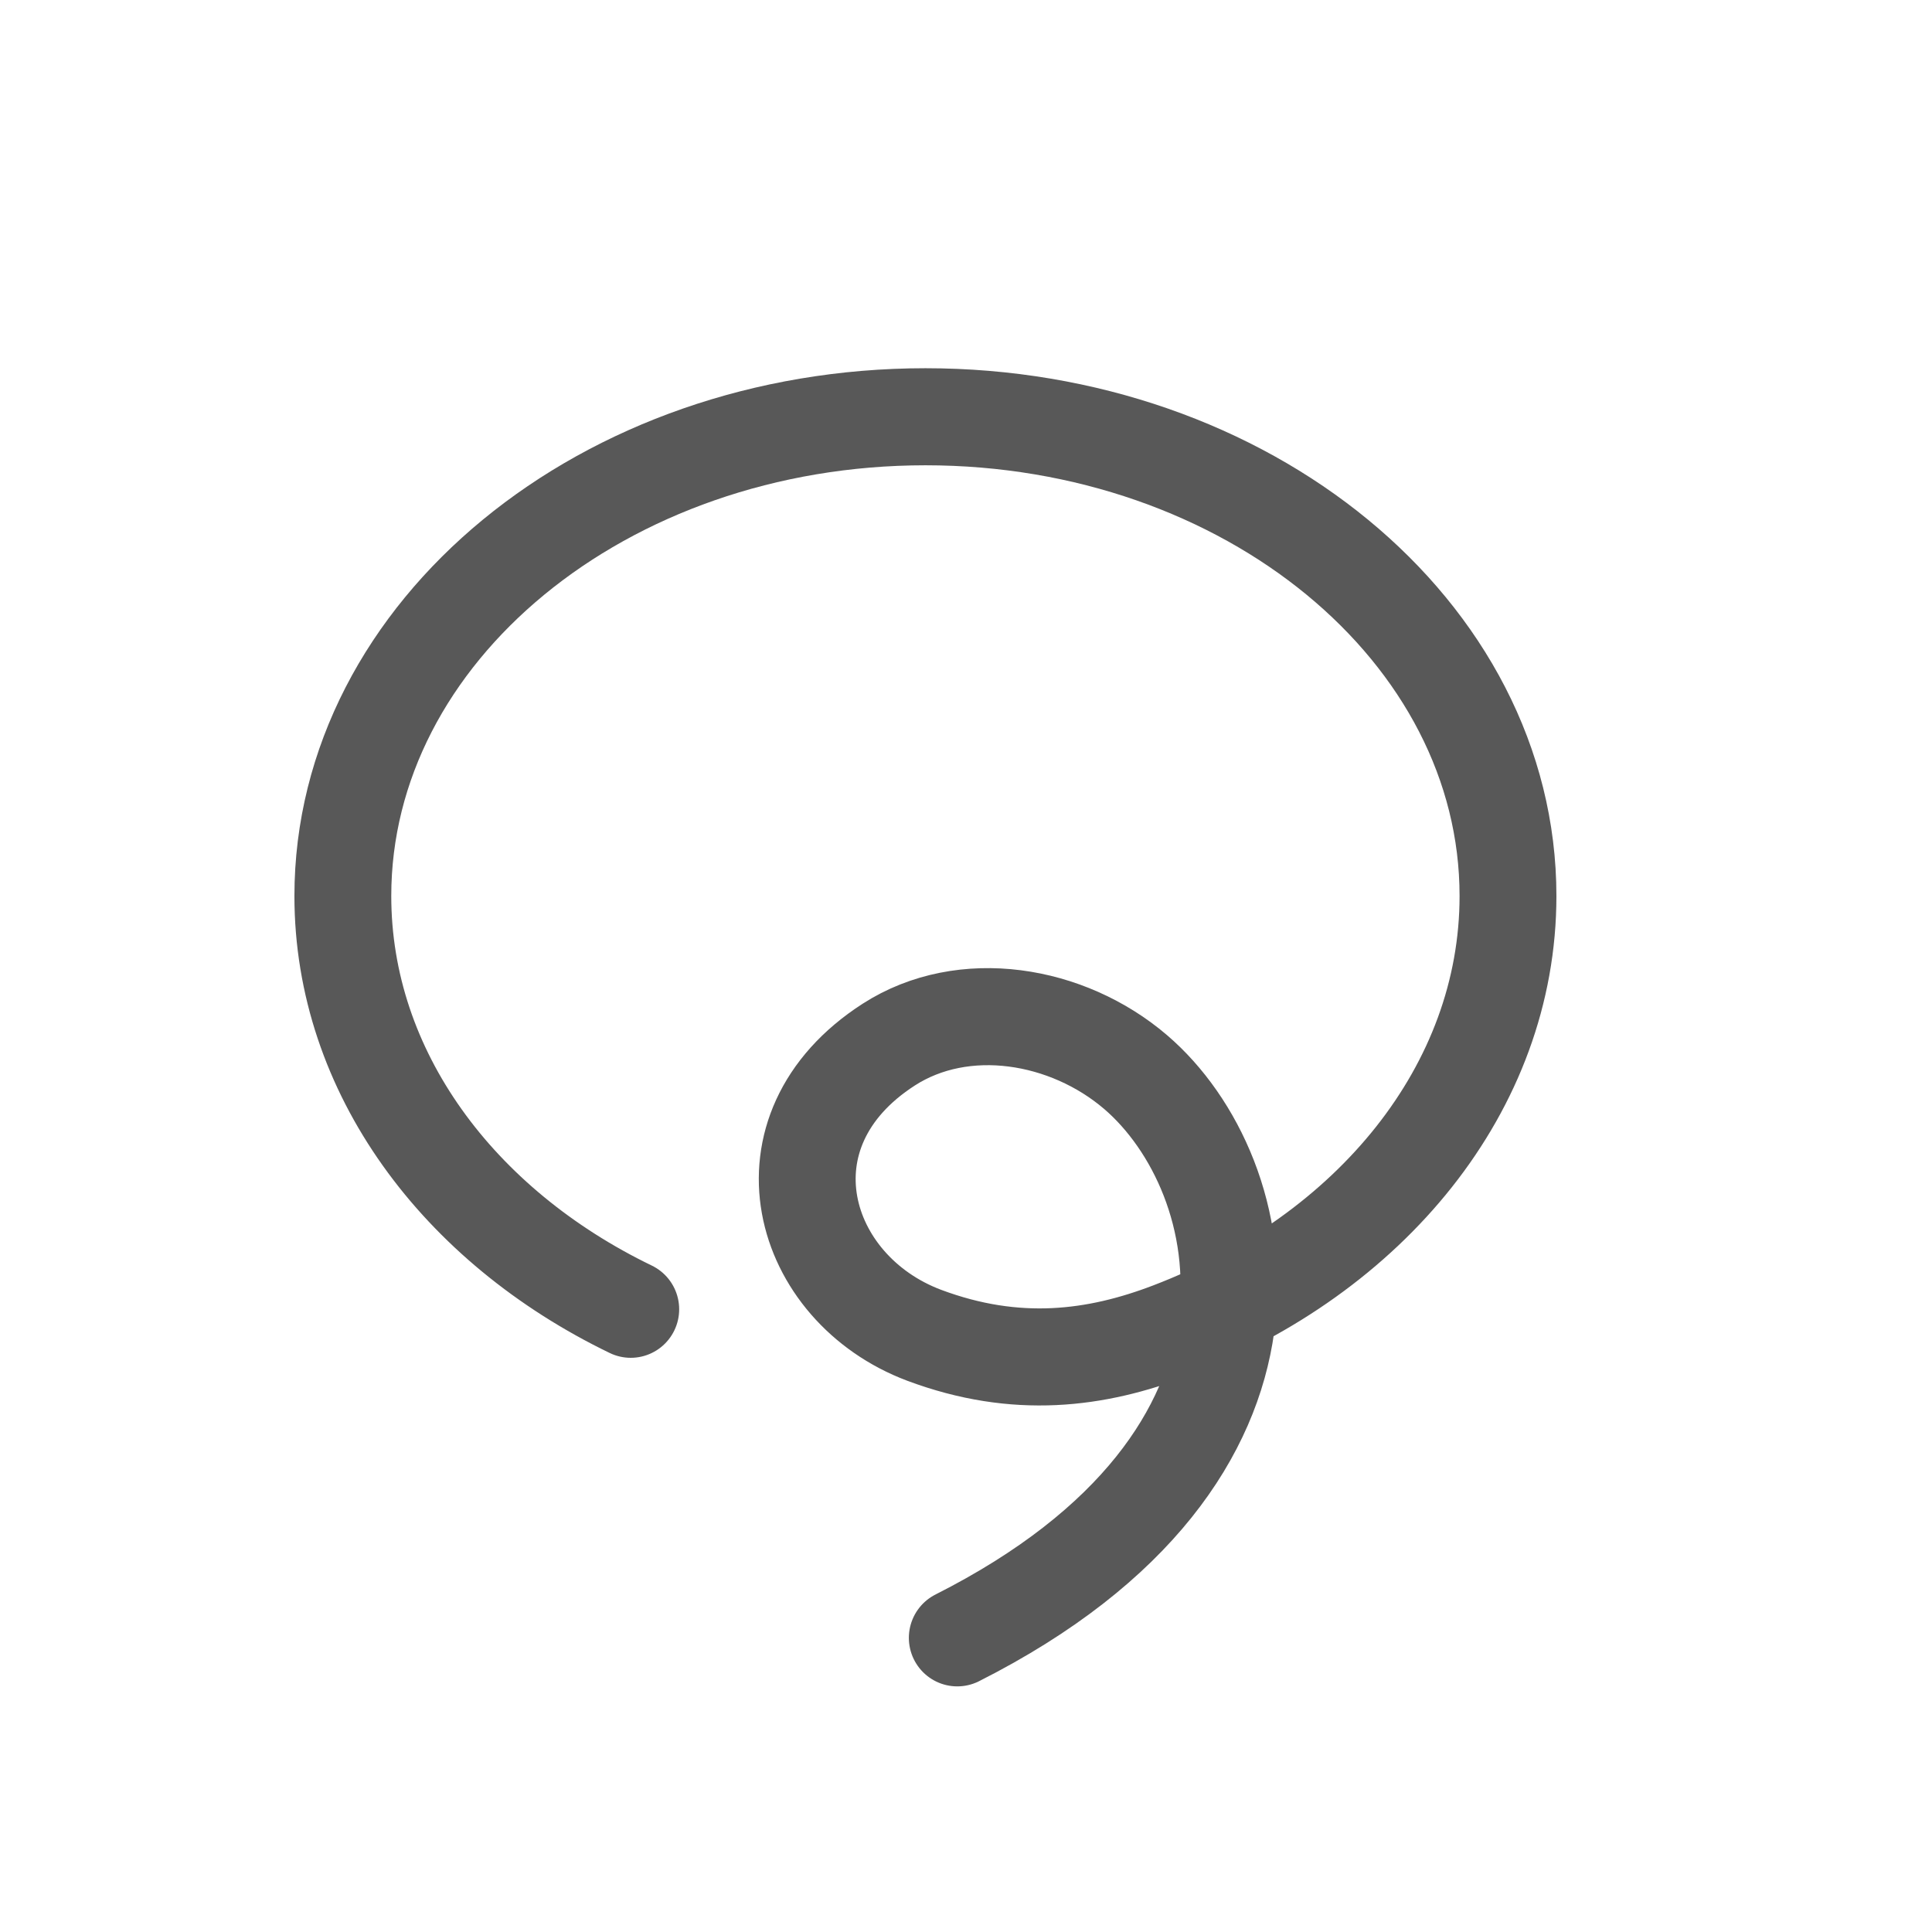
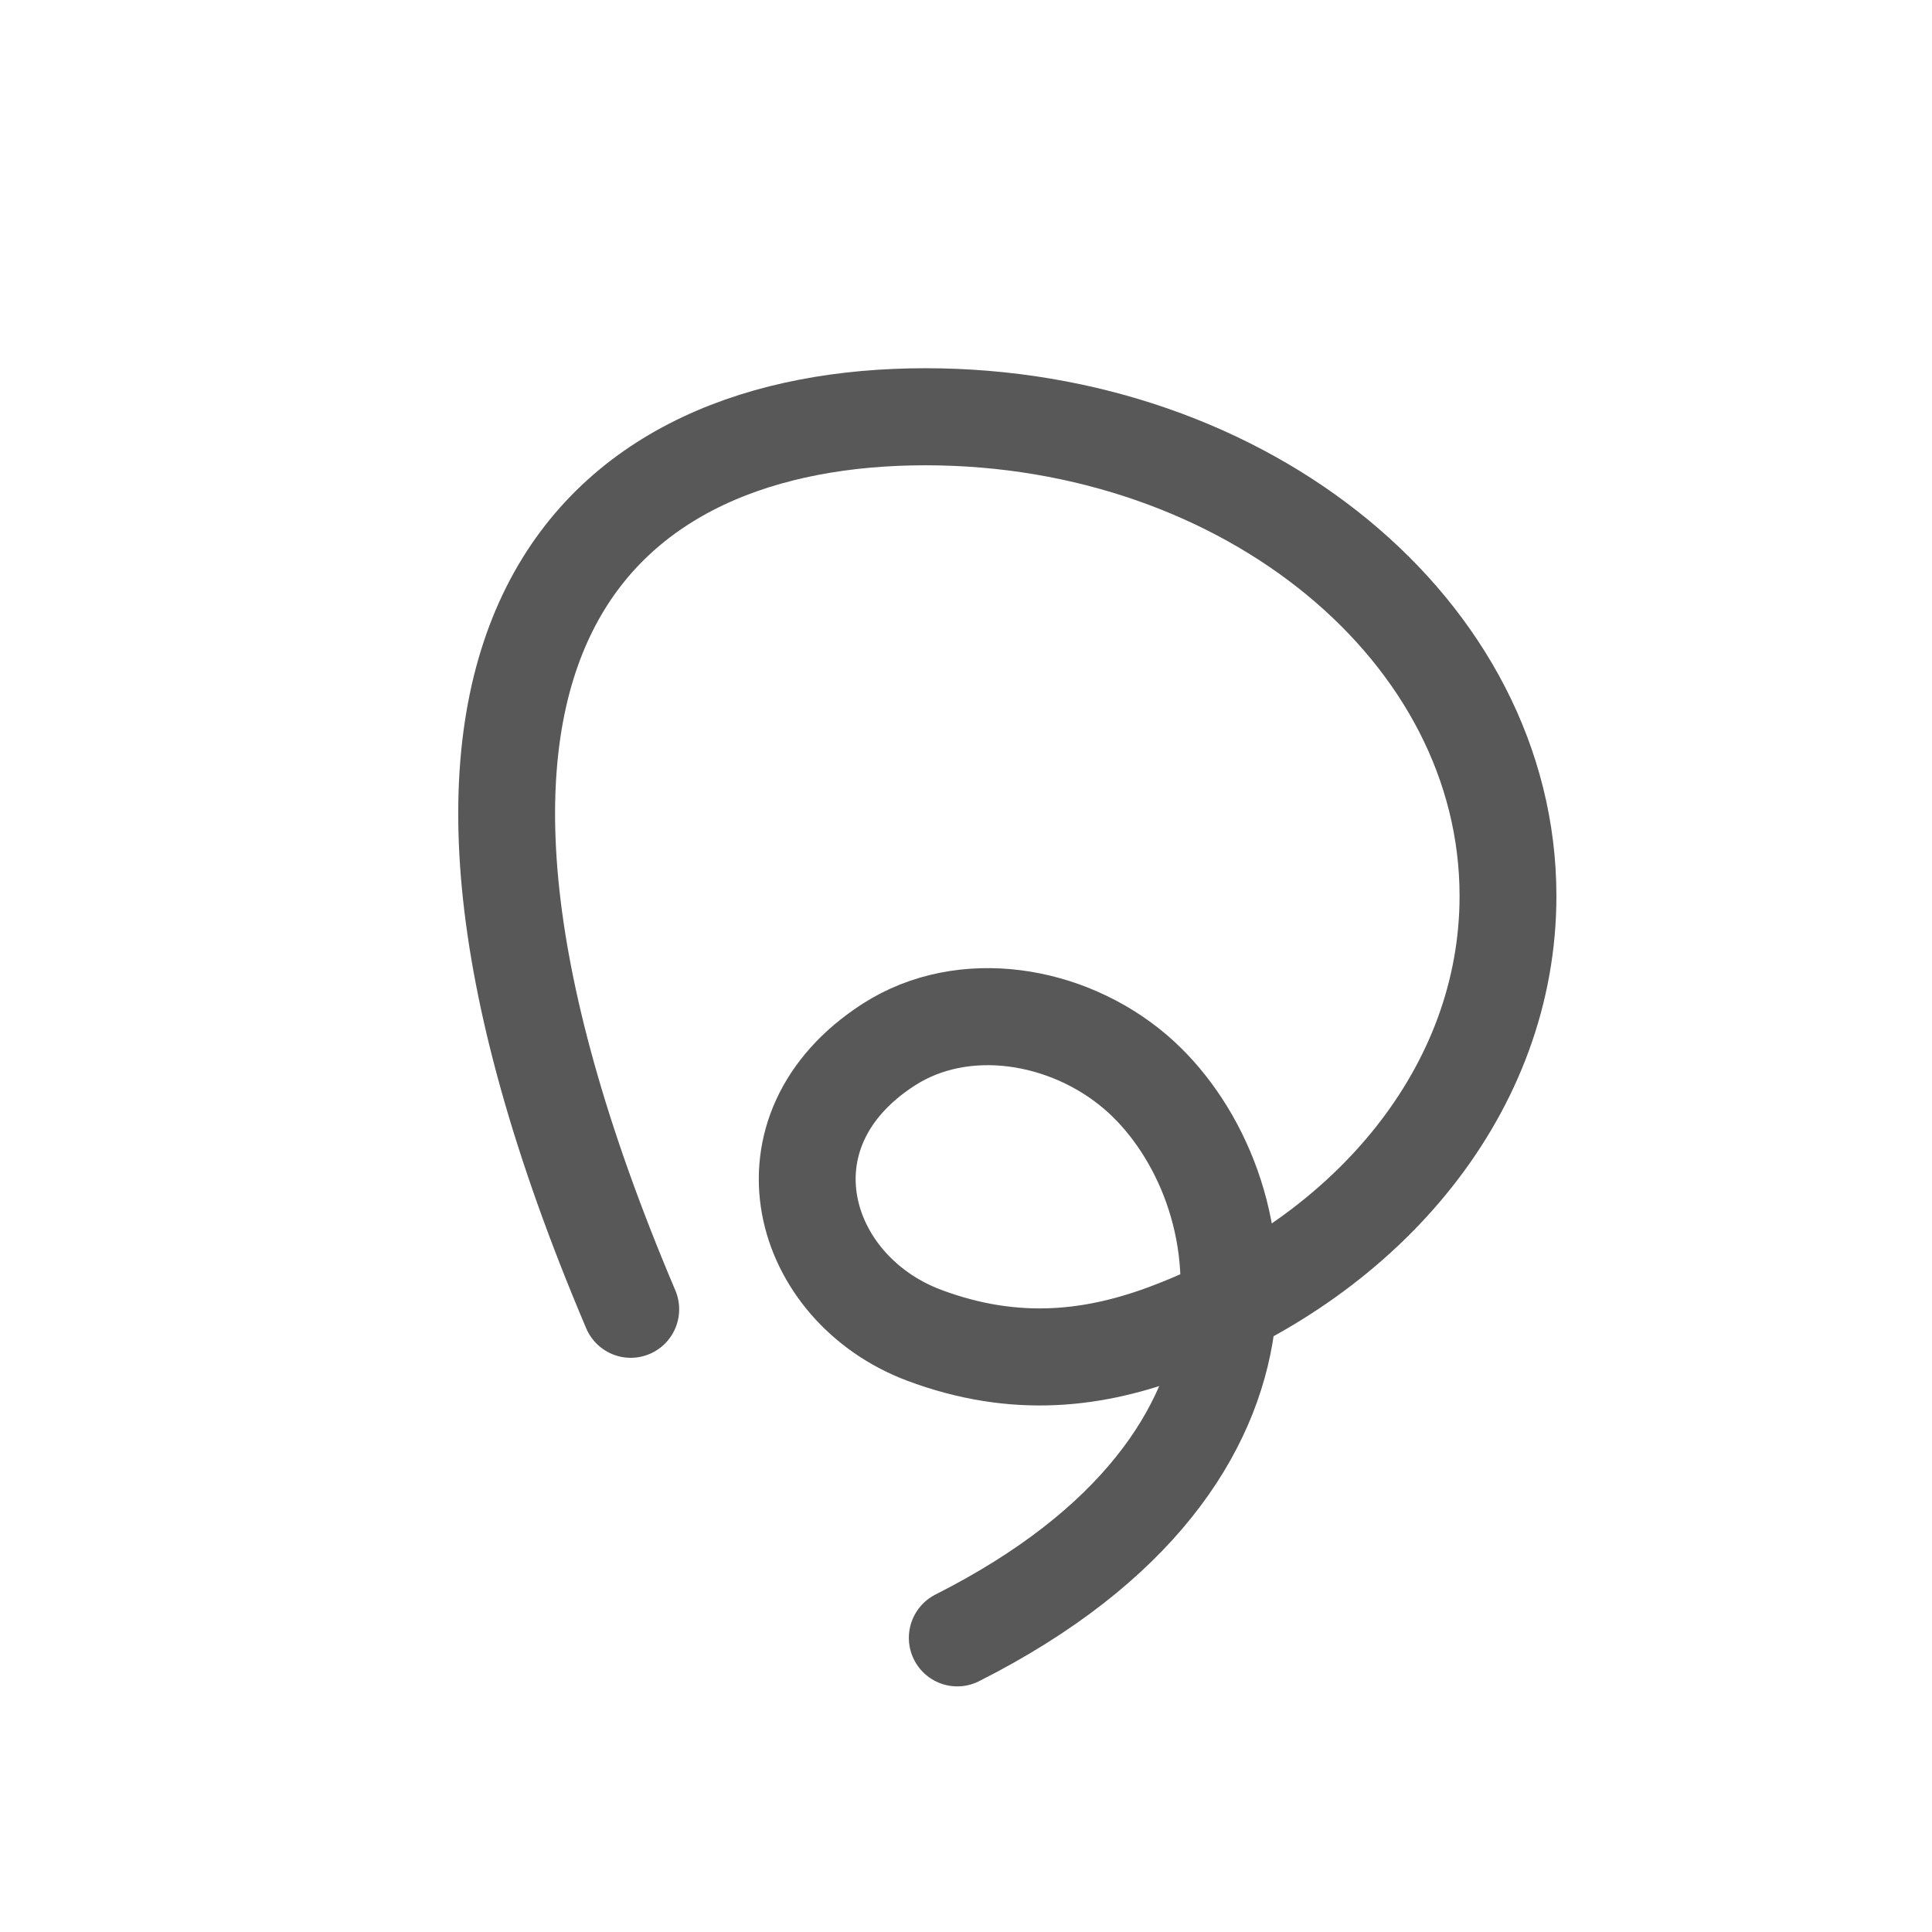
<svg xmlns="http://www.w3.org/2000/svg" width="100%" height="100%" viewBox="0 0 18 18" version="1.1" xml:space="preserve" style="fill-rule:evenodd;clip-rule:evenodd;stroke-linecap:round;stroke-linejoin:round;stroke-miterlimit:1.5;">
  <g id="content" transform="matrix(1.128,0,0,1.128,-1.111,-0.41)">
    <g id="SP_Fill_Lg_N.png">
        </g>
    <g transform="matrix(0.909,0,0,0.911,0.457,0.742)">
-       <path d="M6.312,11.455C4.747,10.7 3.696,9.304 3.696,7.708C3.696,5.31 6.068,3.363 8.99,3.363C11.911,3.363 14.283,5.31 14.283,7.708C14.283,9.452 13.028,10.958 11.218,11.649C10.541,11.908 9.815,12.003 8.979,11.691C7.85,11.268 7.436,9.839 8.657,9.055C9.337,8.619 10.279,8.775 10.899,9.304C11.986,10.233 12.55,12.785 9.279,14.434" style="fill:none;stroke:rgb(88,88,88);stroke-width:0.88px;" />
+       <path d="M6.312,11.455C3.696,5.31 6.068,3.363 8.99,3.363C11.911,3.363 14.283,5.31 14.283,7.708C14.283,9.452 13.028,10.958 11.218,11.649C10.541,11.908 9.815,12.003 8.979,11.691C7.85,11.268 7.436,9.839 8.657,9.055C9.337,8.619 10.279,8.775 10.899,9.304C11.986,10.233 12.55,12.785 9.279,14.434" style="fill:none;stroke:rgb(88,88,88);stroke-width:0.88px;" />
    </g>
  </g>
</svg>